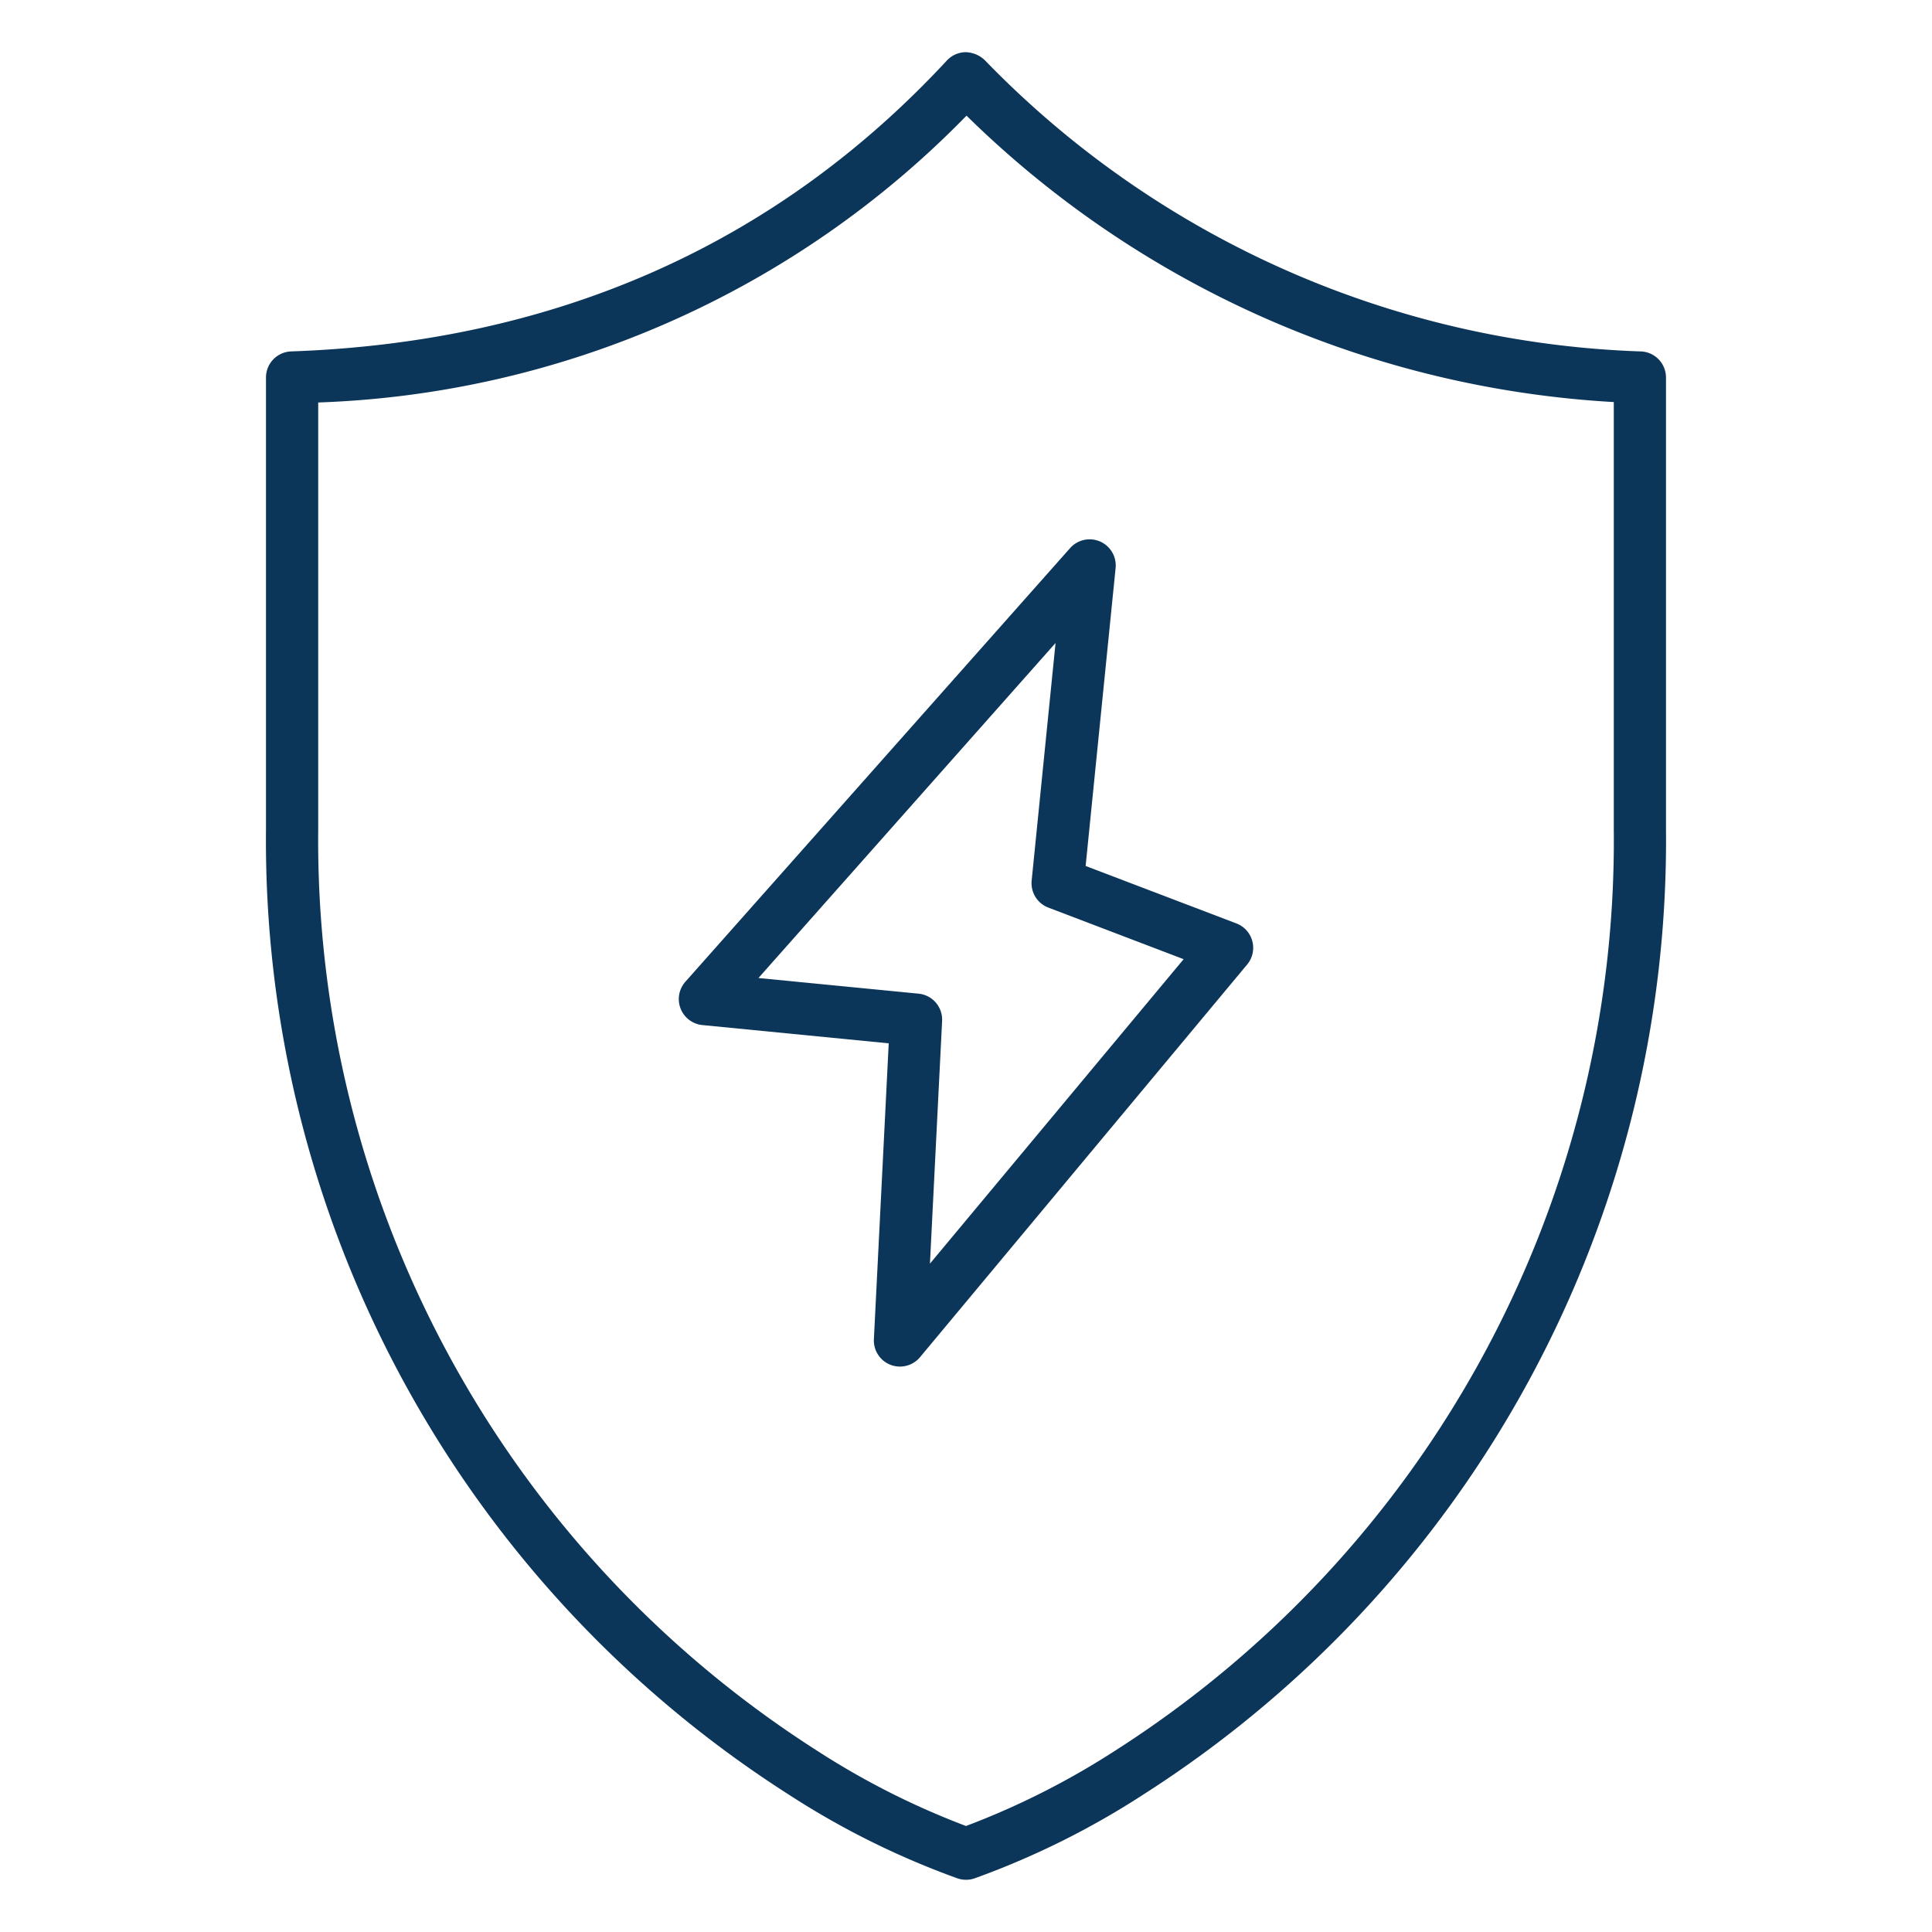
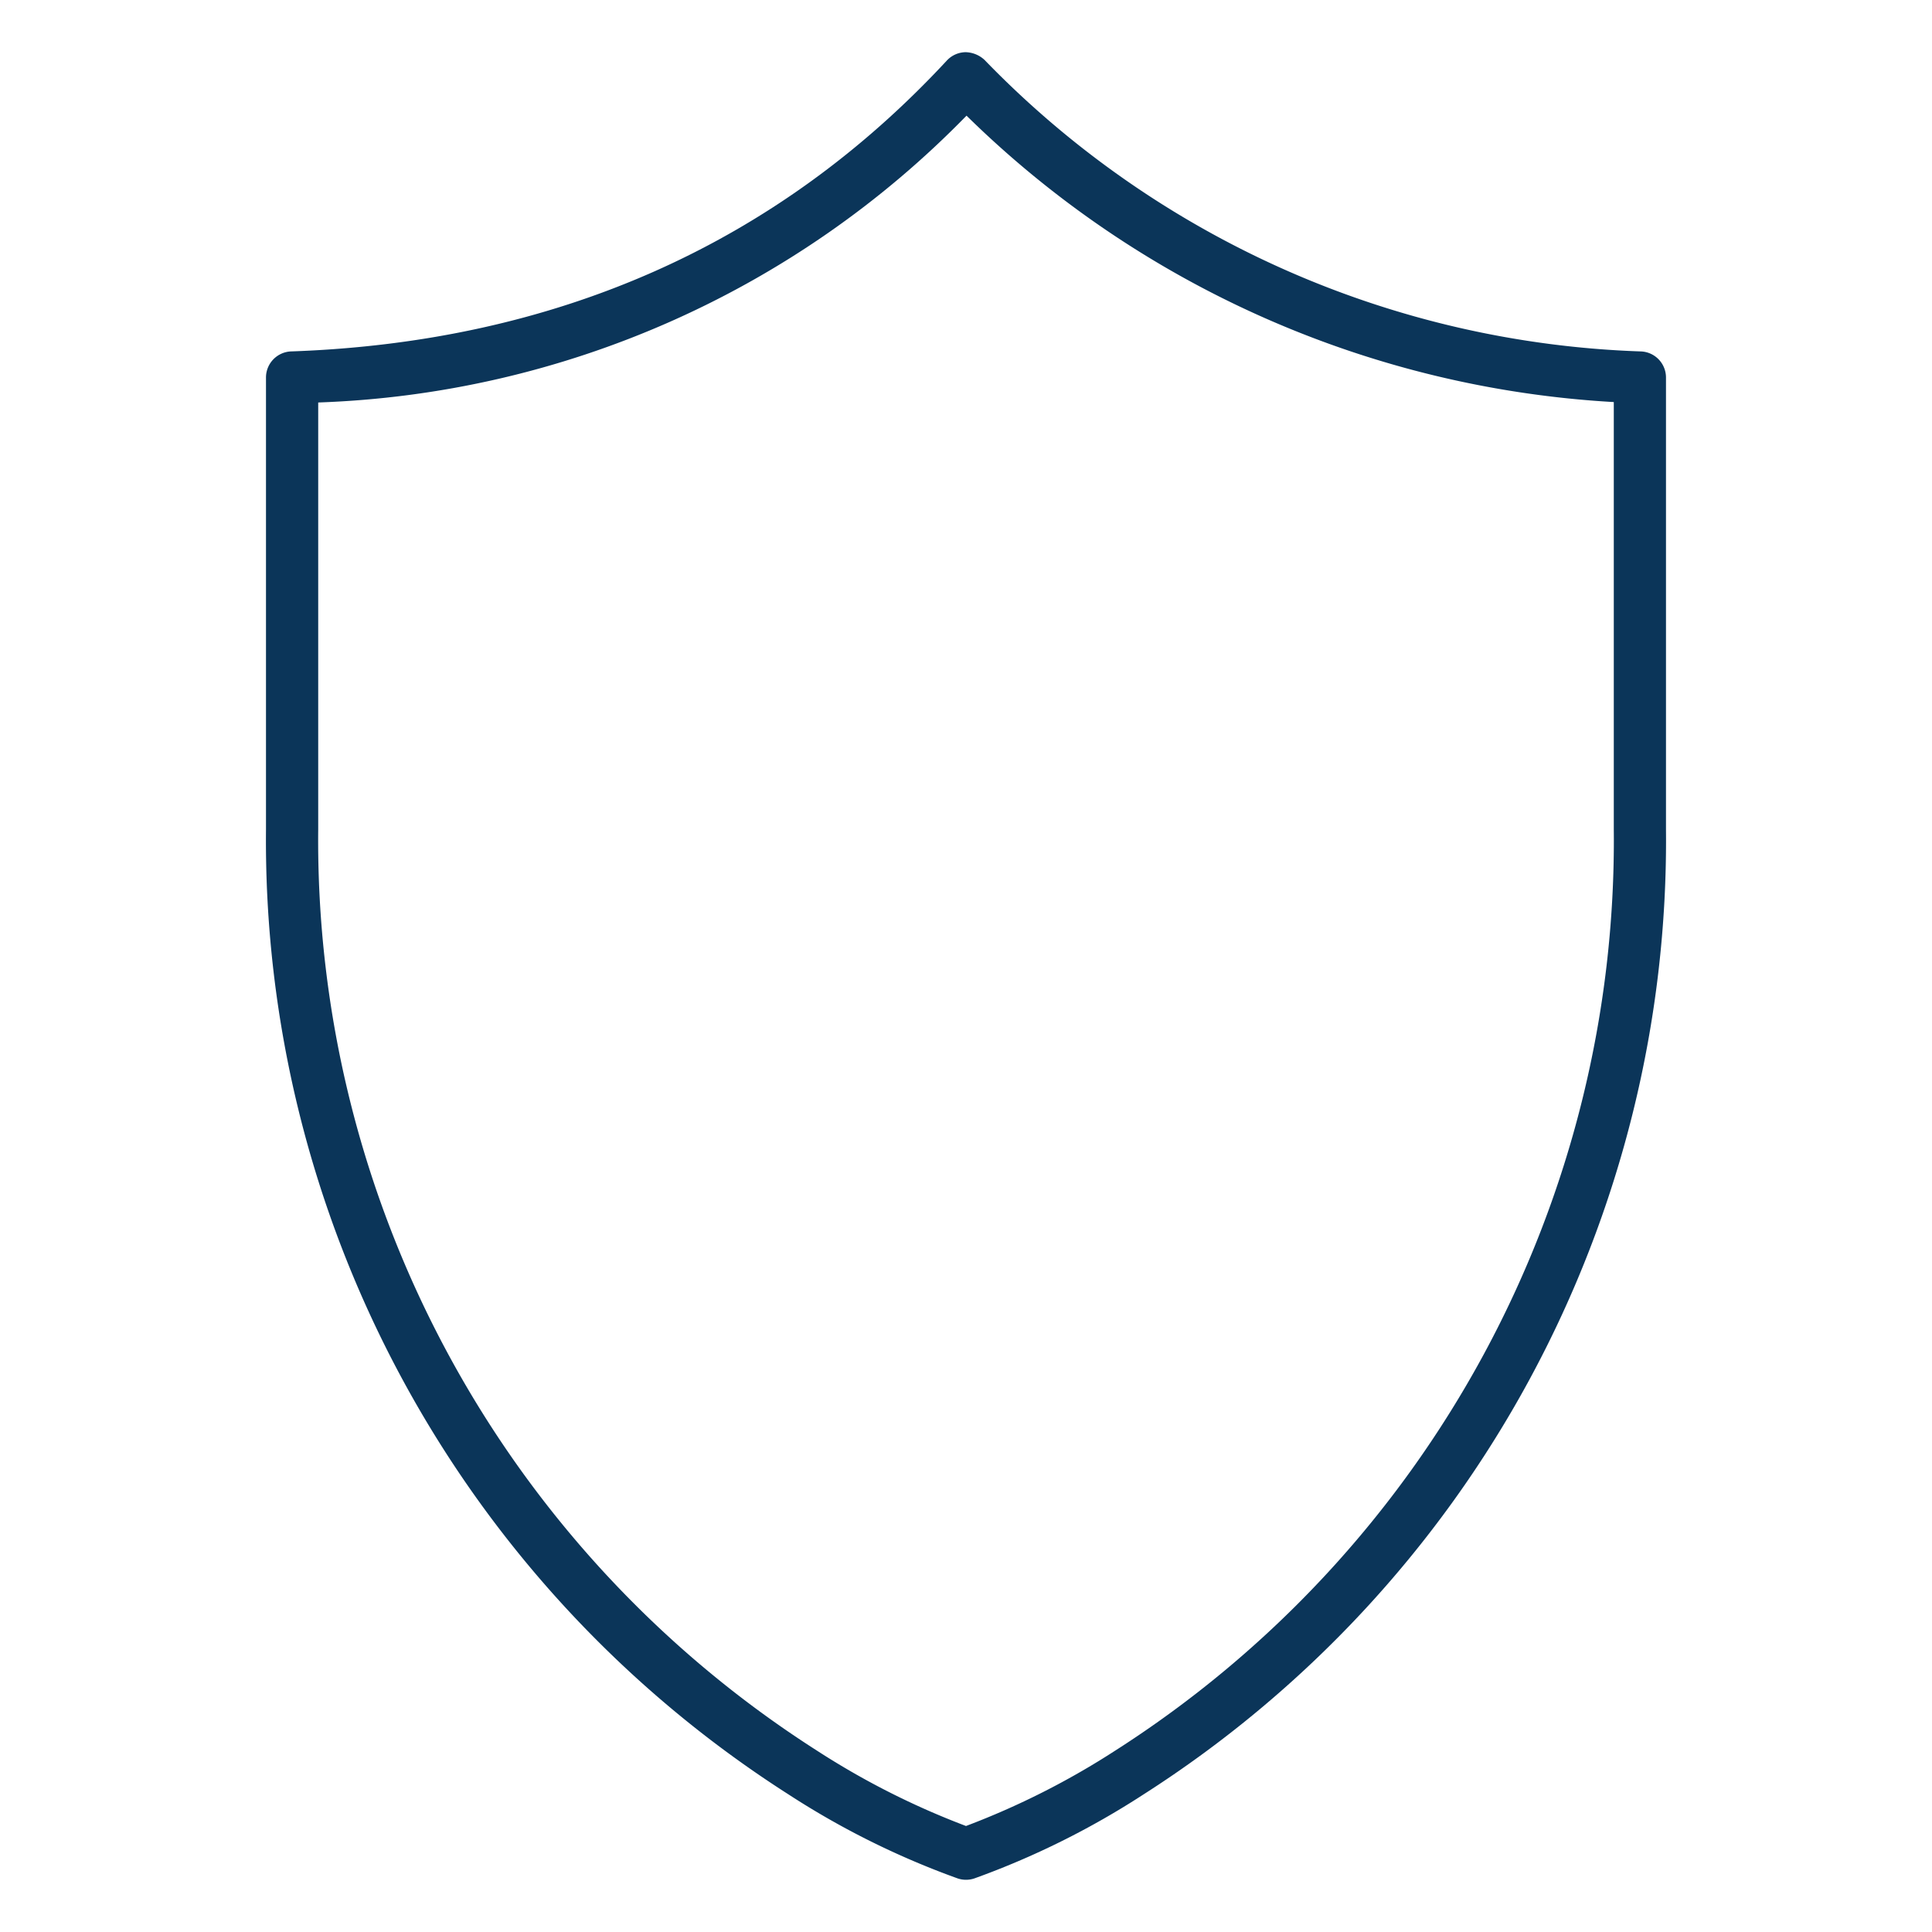
<svg xmlns="http://www.w3.org/2000/svg" version="1.1" width="512" height="512" x="0" y="0" viewBox="0 0 74 74" style="enable-background:new 0 0 512 512" xml:space="preserve">
  <g>
    <path d="M37 72a1 1 0 0 1-.324-.054 31.343 31.343 0 0 1-6.481-3.22 43.356 43.356 0 0 1-20.007-36.955V14.46a1 1 0 0 1 .965-1c10.134-.354 18.584-4.1 25.113-11.141a1 1 0 0 1 .72-.32 1.1 1.1 0 0 1 .728.3A36.689 36.689 0 0 0 62.86 13.461a1 1 0 0 1 .951 1v17.31a43.356 43.356 0 0 1-20.005 36.955 31.343 31.343 0 0 1-6.481 3.22A1 1 0 0 1 37 72ZM12.188 15.416v16.355a41.367 41.367 0 0 0 19.077 35.265A30.045 30.045 0 0 0 37 69.94a30.045 30.045 0 0 0 5.735-2.9 41.367 41.367 0 0 0 19.077-35.269V15.4A38.484 38.484 0 0 1 37.02 4.43a36.43 36.43 0 0 1-24.832 10.986Z" fill="#0b3559" opacity="1" data-original="#000000" />
-     <path d="M34.471 52.343a1.011 1.011 0 0 1-.364-.068 1 1 0 0 1-.635-.982l.568-11.331-7.138-.7a1 1 0 0 1-.65-1.659l14.735-16.609a1 1 0 0 1 1.743.764l-1.148 11.411 5.774 2.2a1 1 0 0 1 .412 1.575L35.239 51.983a1 1 0 0 1-.768.36ZM29.05 37.46l6.135.6a1 1 0 0 1 .9 1.045l-.466 9.295 9.717-11.661-5.182-1.976a1 1 0 0 1-.639-1.035l.915-9.1Z" fill="#0b3559" opacity="1" data-original="#000000" />
  </g>
</svg>